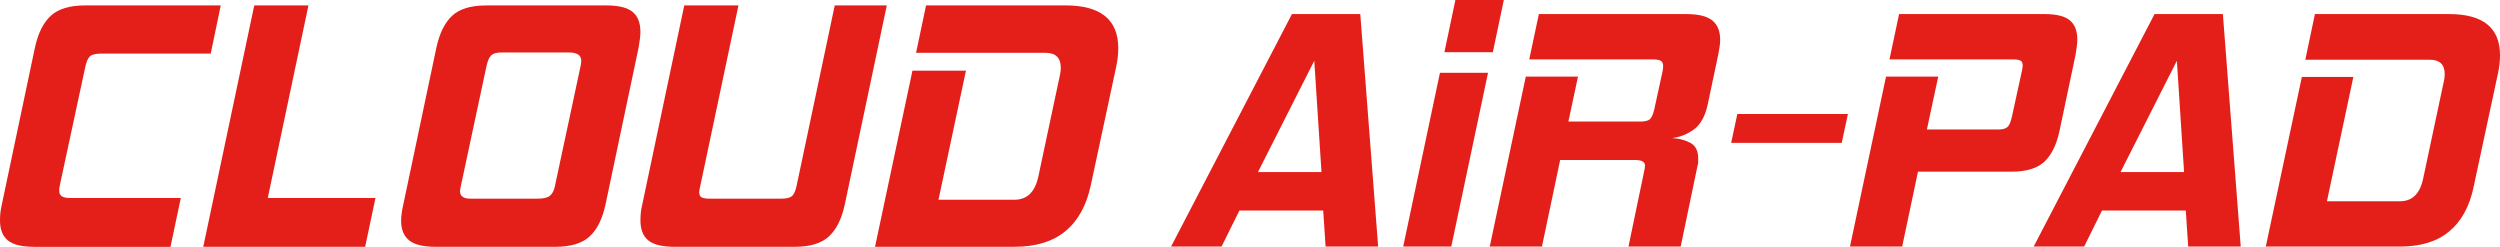
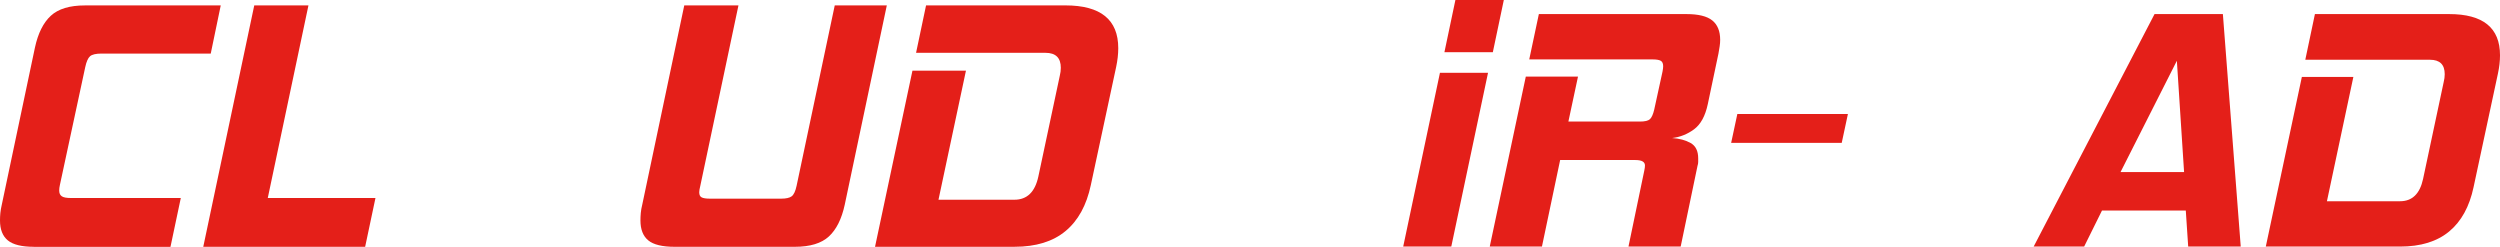
<svg xmlns="http://www.w3.org/2000/svg" id="_レイヤー_2" data-name="レイヤー 2" viewBox="0 0 728.01 71.87">
  <defs>
    <style>
      .cls-1 {
        fill: #e41f19;
      }
    </style>
  </defs>
  <g id="logo">
    <g id="logo-red">
      <g>
-         <path class="cls-1" d="M386.02,71.8l-.7-10.5h-24.4l-5.2,10.5h-14.7L376.22,4.1h19.9l5.2,67.7h-15.3ZM382.72,17.7l-16.4,32.4h18.5l-2.1-32.4Z" />
        <path class="cls-1" d="M408.62,71.8l10.7-50.6h14l-10.7,50.6h-14ZM420.62,15.2l3.2-15.2h14.1l-3.2,15.2h-14.1Z" />
        <path class="cls-1" d="M474.22,71.8l4.6-22.1c.07-.33.12-.62.15-.85.03-.23.05-.45.05-.65,0-1.07-.93-1.6-2.8-1.6h-21.9l-5.3,25.2h-15.2l10.5-49.5h15.2l-2.8,13.1h20.8c1.47,0,2.45-.23,2.95-.7.5-.47.92-1.4,1.25-2.8l2.4-11c.07-.33.12-.63.15-.9.03-.27.05-.5.05-.7,0-.8-.23-1.33-.7-1.6-.47-.27-1.27-.4-2.4-.4h-35.9l2.8-13.2h43c3.47,0,5.97.62,7.5,1.85,1.53,1.23,2.3,3.12,2.3,5.65,0,.6-.05,1.23-.15,1.9-.1.67-.22,1.37-.35,2.1l-3.1,14.7c-.73,3.47-2.07,5.92-4,7.35-1.93,1.43-4.07,2.28-6.4,2.55,2.13.13,3.93.62,5.4,1.45,1.47.83,2.2,2.32,2.2,4.45v1.05c0,.37-.07.75-.2,1.15l-4.9,23.5h-15.2Z" />
        <path class="cls-1" d="M504.12,41.6l1.8-8.4h32.2l-1.8,8.4h-32.2Z" />
-         <path class="cls-1" d="M558.52,50l-4.6,21.8h-15.2l10.5-49.5h15.2l-3.3,15.4h20.9c1.27,0,2.15-.27,2.65-.8.5-.53.92-1.57,1.25-3.1l2.9-13.3c.13-.67.2-1.13.2-1.4,0-.73-.22-1.22-.65-1.45-.43-.23-1.12-.35-2.05-.35h-36.1l2.8-13.2h42.4c3.4,0,5.83.6,7.3,1.8,1.47,1.2,2.2,3.07,2.2,5.6,0,.67-.05,1.35-.15,2.05-.1.7-.22,1.48-.35,2.35l-4.7,22.3c-.87,4-2.33,6.97-4.4,8.9-2.07,1.93-5.27,2.9-9.6,2.9h-27.2Z" />
        <path class="cls-1" d="M637.21,71.8l-.7-10.5h-24.4l-5.2,10.5h-14.7l35.2-67.7h19.9l5.2,67.7h-15.3ZM633.91,17.7l-16.4,32.4h18.5l-2.1-32.4Z" />
        <path class="cls-1" d="M659.81,71.8l10.5-49.4h15l-7.7,36.2h21.3c3.53,0,5.77-2.17,6.7-6.5l6-28.2c.2-.8.3-1.57.3-2.3,0-2.8-1.43-4.2-4.3-4.2h-36.3l2.8-13.3h39.1c9.87,0,14.8,4,14.8,12,0,1.67-.2,3.43-.6,5.3l-7.1,33.1c-1.2,5.67-3.57,9.97-7.1,12.9-3.53,2.93-8.3,4.4-14.3,4.4h-39.1Z" />
      </g>
      <g>
        <path class="cls-1" d="M9.86,71.87c-3.53,0-6.06-.62-7.58-1.87-1.52-1.25-2.28-3.18-2.28-5.81,0-.69.03-1.4.1-2.13.07-.73.21-1.54.42-2.44L10.18,13.83c.9-4.15,2.44-7.23,4.62-9.24,2.18-2.01,5.49-3.01,9.92-3.01h39.56l-2.91,14.02h-31.77c-1.66,0-2.79.26-3.38.78-.59.52-1.06,1.58-1.4,3.17l-7.37,34.27c-.07.35-.12.64-.16.88-.04.24-.05.5-.05.78,0,.76.24,1.32.73,1.66.48.35,1.38.52,2.7.52h31.98l-3.01,14.23H9.86Z" />
        <path class="cls-1" d="M106.33,71.87h-47.14L74.04,1.58h15.78l-11.84,56.07h31.36l-3.01,14.23Z" />
-         <path class="cls-1" d="M126.78,71.87c-3.53,0-6.08-.62-7.63-1.87-1.56-1.25-2.34-3.15-2.34-5.71,0-1.31.21-2.87.62-4.67l9.66-45.79c.9-4.15,2.42-7.23,4.57-9.24,2.15-2.01,5.47-3.01,9.97-3.01h34.99c3.53,0,6.06.62,7.58,1.87,1.52,1.25,2.29,3.18,2.29,5.81,0,.69-.05,1.42-.16,2.18-.1.76-.23,1.56-.36,2.39l-9.66,45.79c-.9,4.15-2.44,7.23-4.62,9.24-2.18,2.01-5.49,3.01-9.92,3.01h-34.99ZM169.05,19.33c.07-.35.12-.66.16-.93.03-.28.05-.52.05-.73,0-1.59-1.21-2.39-3.63-2.39h-19.62c-1.39,0-2.37.28-2.96.83-.59.55-1.06,1.63-1.4,3.22l-7.48,34.99c-.14.69-.21,1.14-.21,1.35,0,1.45,1,2.18,3.01,2.18h19.62c1.66,0,2.84-.28,3.53-.83.69-.55,1.18-1.45,1.45-2.7l7.48-34.99Z" />
        <path class="cls-1" d="M196.46,71.87c-3.6,0-6.16-.62-7.68-1.87-1.52-1.25-2.28-3.18-2.28-5.81,0-.69.03-1.42.1-2.18.07-.76.21-1.56.42-2.39L199.26,1.58h15.78l-11.11,52.54c-.21.83-.31,1.45-.31,1.87,0,.76.24,1.26.73,1.5.48.24,1.28.36,2.39.36h20.77c1.38,0,2.39-.22,3.01-.67.62-.45,1.11-1.47,1.45-3.06L243.08,1.58h15.16l-12.25,58.04c-.9,4.15-2.44,7.23-4.62,9.24-2.18,2.01-5.49,3.01-9.92,3.01h-34.99Z" />
        <path class="cls-1" d="M254.81,71.87l10.9-51.3h15.58l-8,37.59h22.12c3.67,0,5.99-2.25,6.96-6.75l6.23-29.28c.21-.83.31-1.63.31-2.39,0-2.91-1.49-4.36-4.46-4.36h-37.69l2.91-13.81h40.6c10.24,0,15.37,4.15,15.37,12.46,0,1.73-.21,3.57-.62,5.5l-7.37,34.37c-1.25,5.88-3.7,10.35-7.37,13.39-3.67,3.05-8.62,4.57-14.85,4.57h-40.6Z" />
      </g>
    </g>
  </g>
</svg>